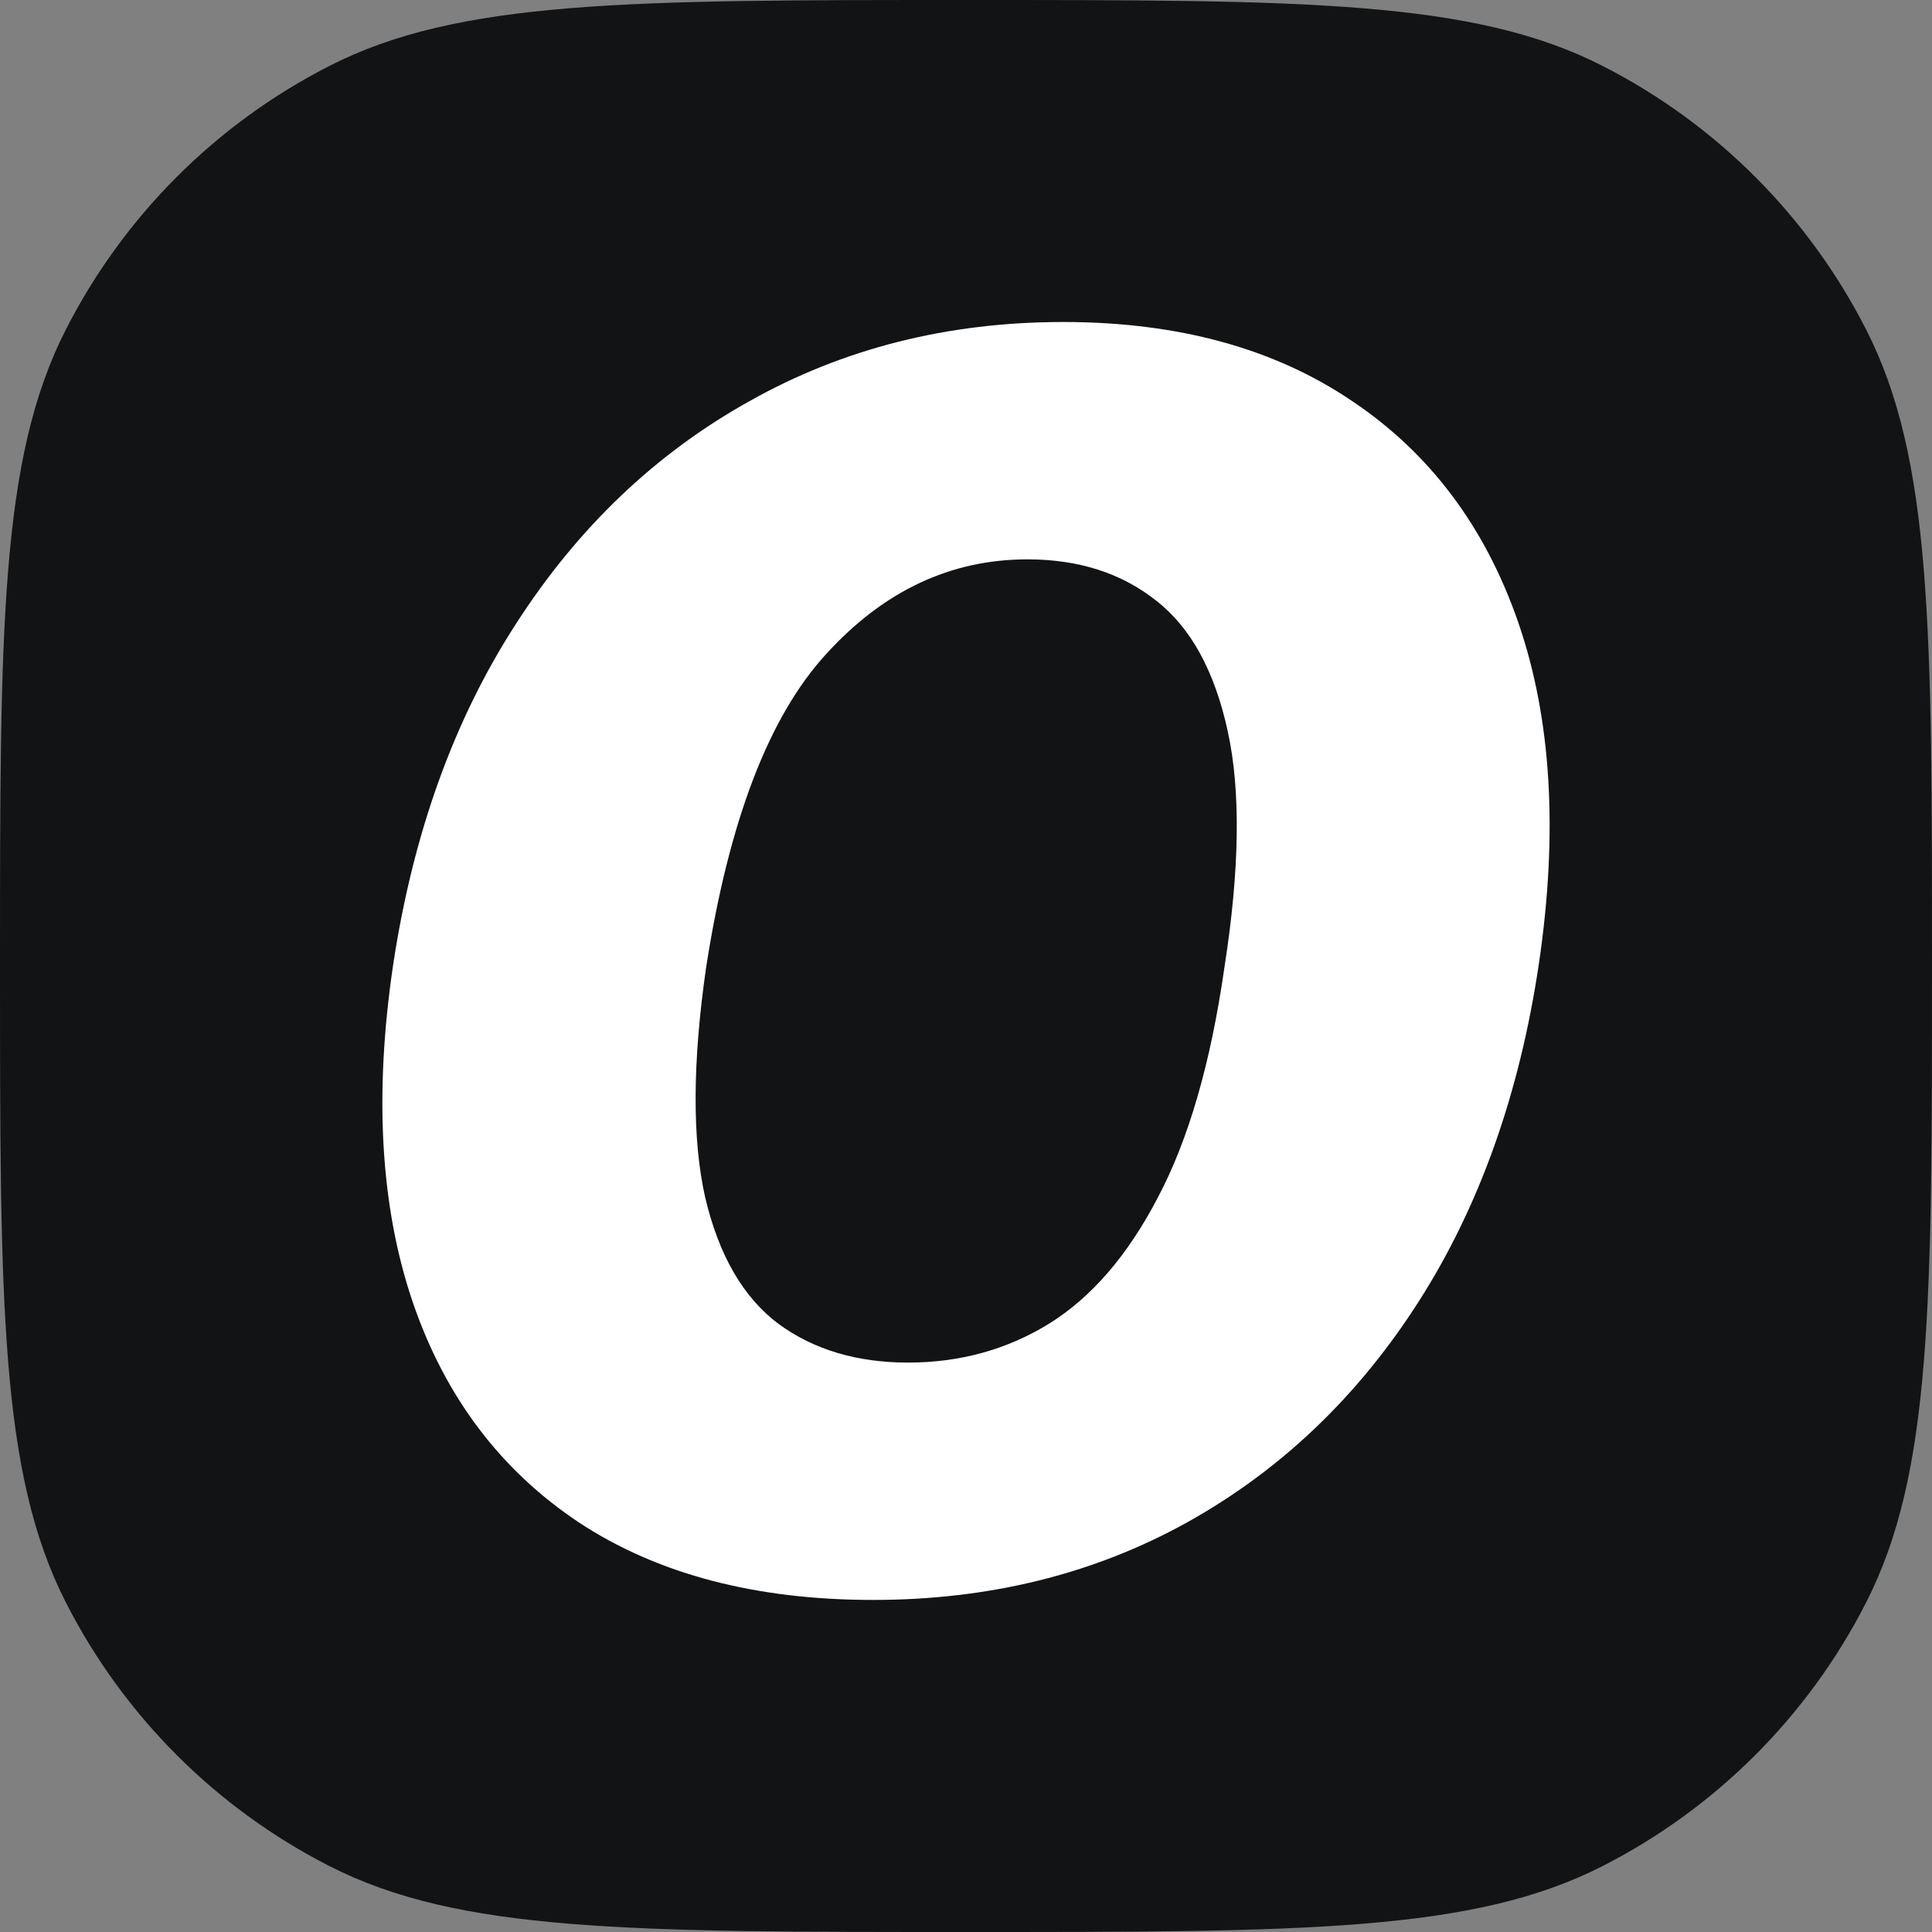
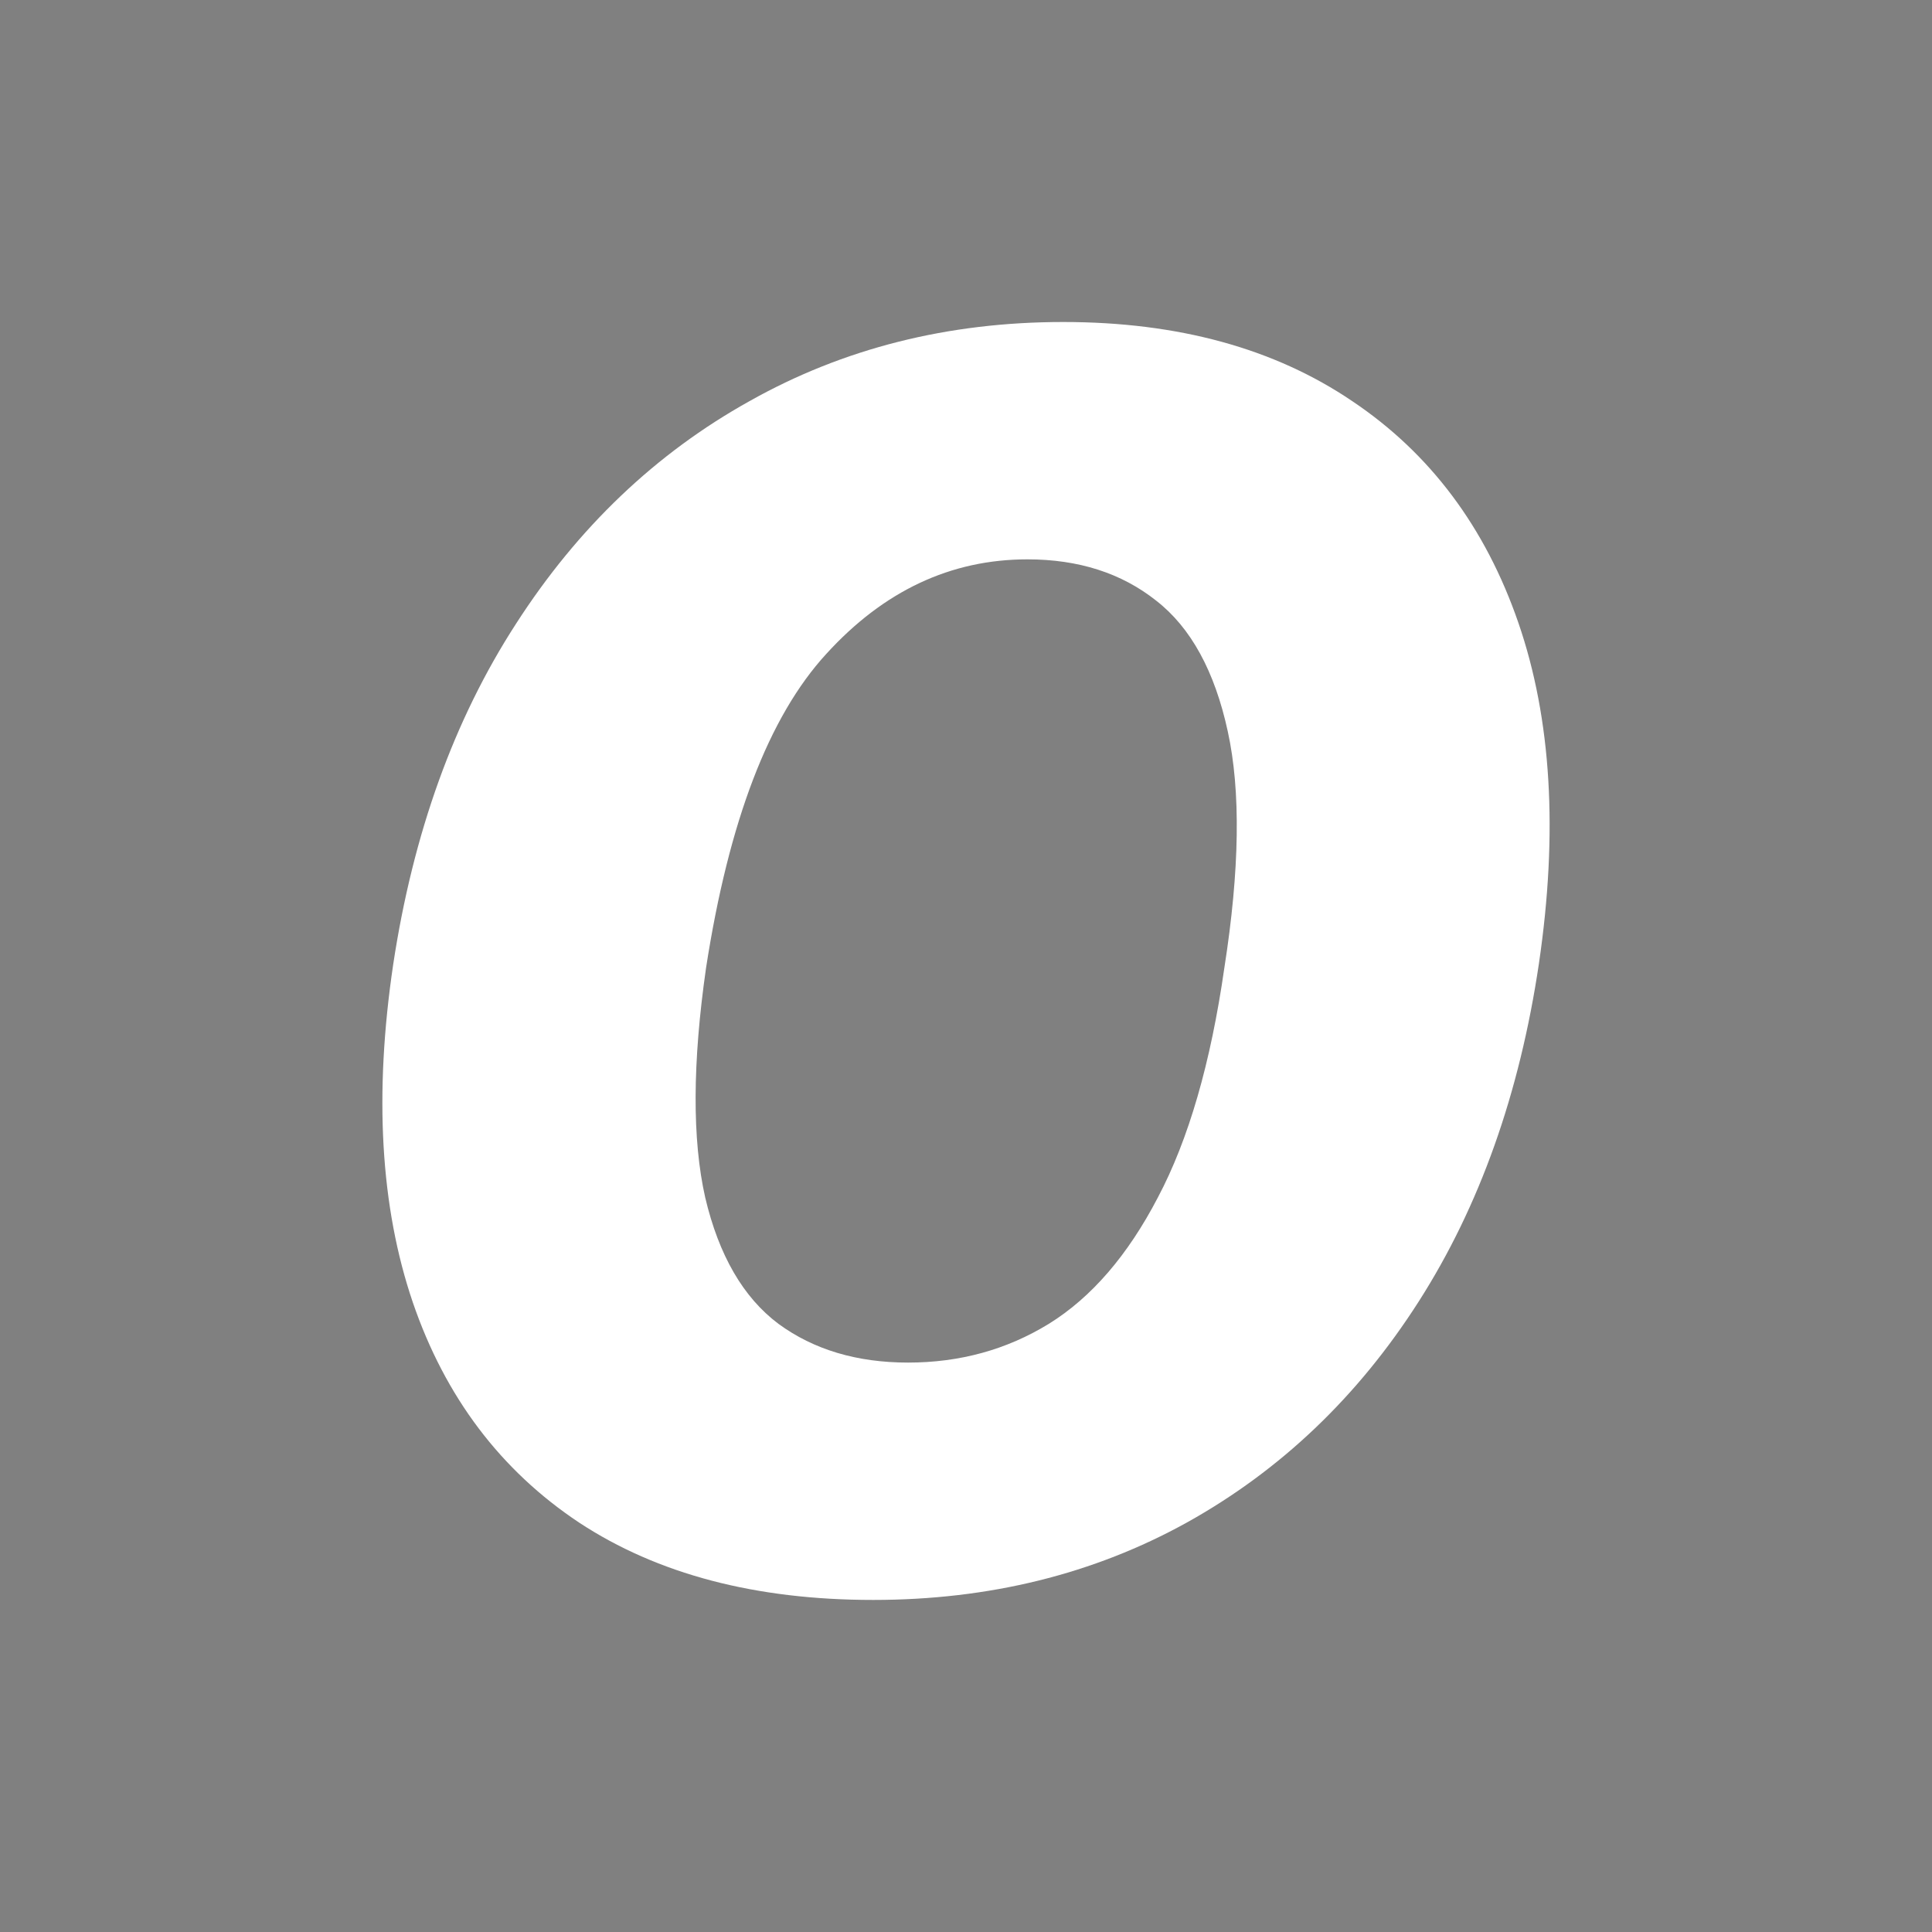
<svg xmlns="http://www.w3.org/2000/svg" version="1.1" width="192" height="192">
  <rect width="100%" height="100%" fill="#808080" stroke="none" />
  <svg width="192" height="192" viewBox="0 0 192 192" fill="none">
-     <path d="M0 96C0 62.397 0 45.595 6.54 32.761C12.292 21.471 21.471 12.292 32.761 6.54C45.595 0 62.397 0 96 0C129.603 0 146.405 0 159.239 6.54C170.529 12.292 179.708 21.471 185.46 32.761C192 45.595 192 62.397 192 96C192 129.603 192 146.405 185.46 159.239C179.708 170.529 170.529 179.708 159.239 185.46C146.405 192 129.603 192 96 192C62.397 192 45.595 192 32.761 185.46C21.471 179.708 12.292 170.529 6.54 159.239C0 146.405 0 129.603 0 96Z" fill="#121314" />
    <path d="M86.772 159C75.081 159 65.338 156.436 57.544 151.308C49.751 146.123 44.244 138.83 41.025 129.429C37.805 119.971 37.156 108.775 39.076 95.842C41.053 82.794 45.119 71.513 51.275 61.998C57.431 52.426 65.169 45.048 74.488 39.863C83.807 34.621 94.199 32 105.664 32C117.072 32 126.645 34.621 134.383 39.863C142.12 45.048 147.627 52.398 150.902 61.913C154.178 71.427 154.856 82.709 152.936 95.756C151.015 108.69 147.034 119.886 140.99 129.344C134.947 138.802 127.266 146.123 117.947 151.308C108.685 156.436 98.293 159 86.772 159ZM90.245 135.412C95.385 135.412 100.044 134.13 104.223 131.566C108.459 128.945 112.074 124.757 115.067 119.003C118.117 113.248 120.32 105.642 121.675 96.184C123.2 86.441 123.313 78.606 122.014 72.681C120.715 66.698 118.343 62.368 114.898 59.69C111.453 56.956 107.188 55.588 102.105 55.588C94.481 55.588 87.817 58.722 82.112 64.989C76.408 71.2 72.426 81.598 70.167 96.184C68.812 105.642 68.784 113.248 70.082 119.003C71.438 124.757 73.867 128.945 77.368 131.566C80.87 134.13 85.162 135.412 90.245 135.412Z" fill="white" />
  </svg>
  <style>@media (prefers-color-scheme: light) { :root { filter: none; } }
@media (prefers-color-scheme: dark) { :root { filter: none; } }
</style>
</svg>